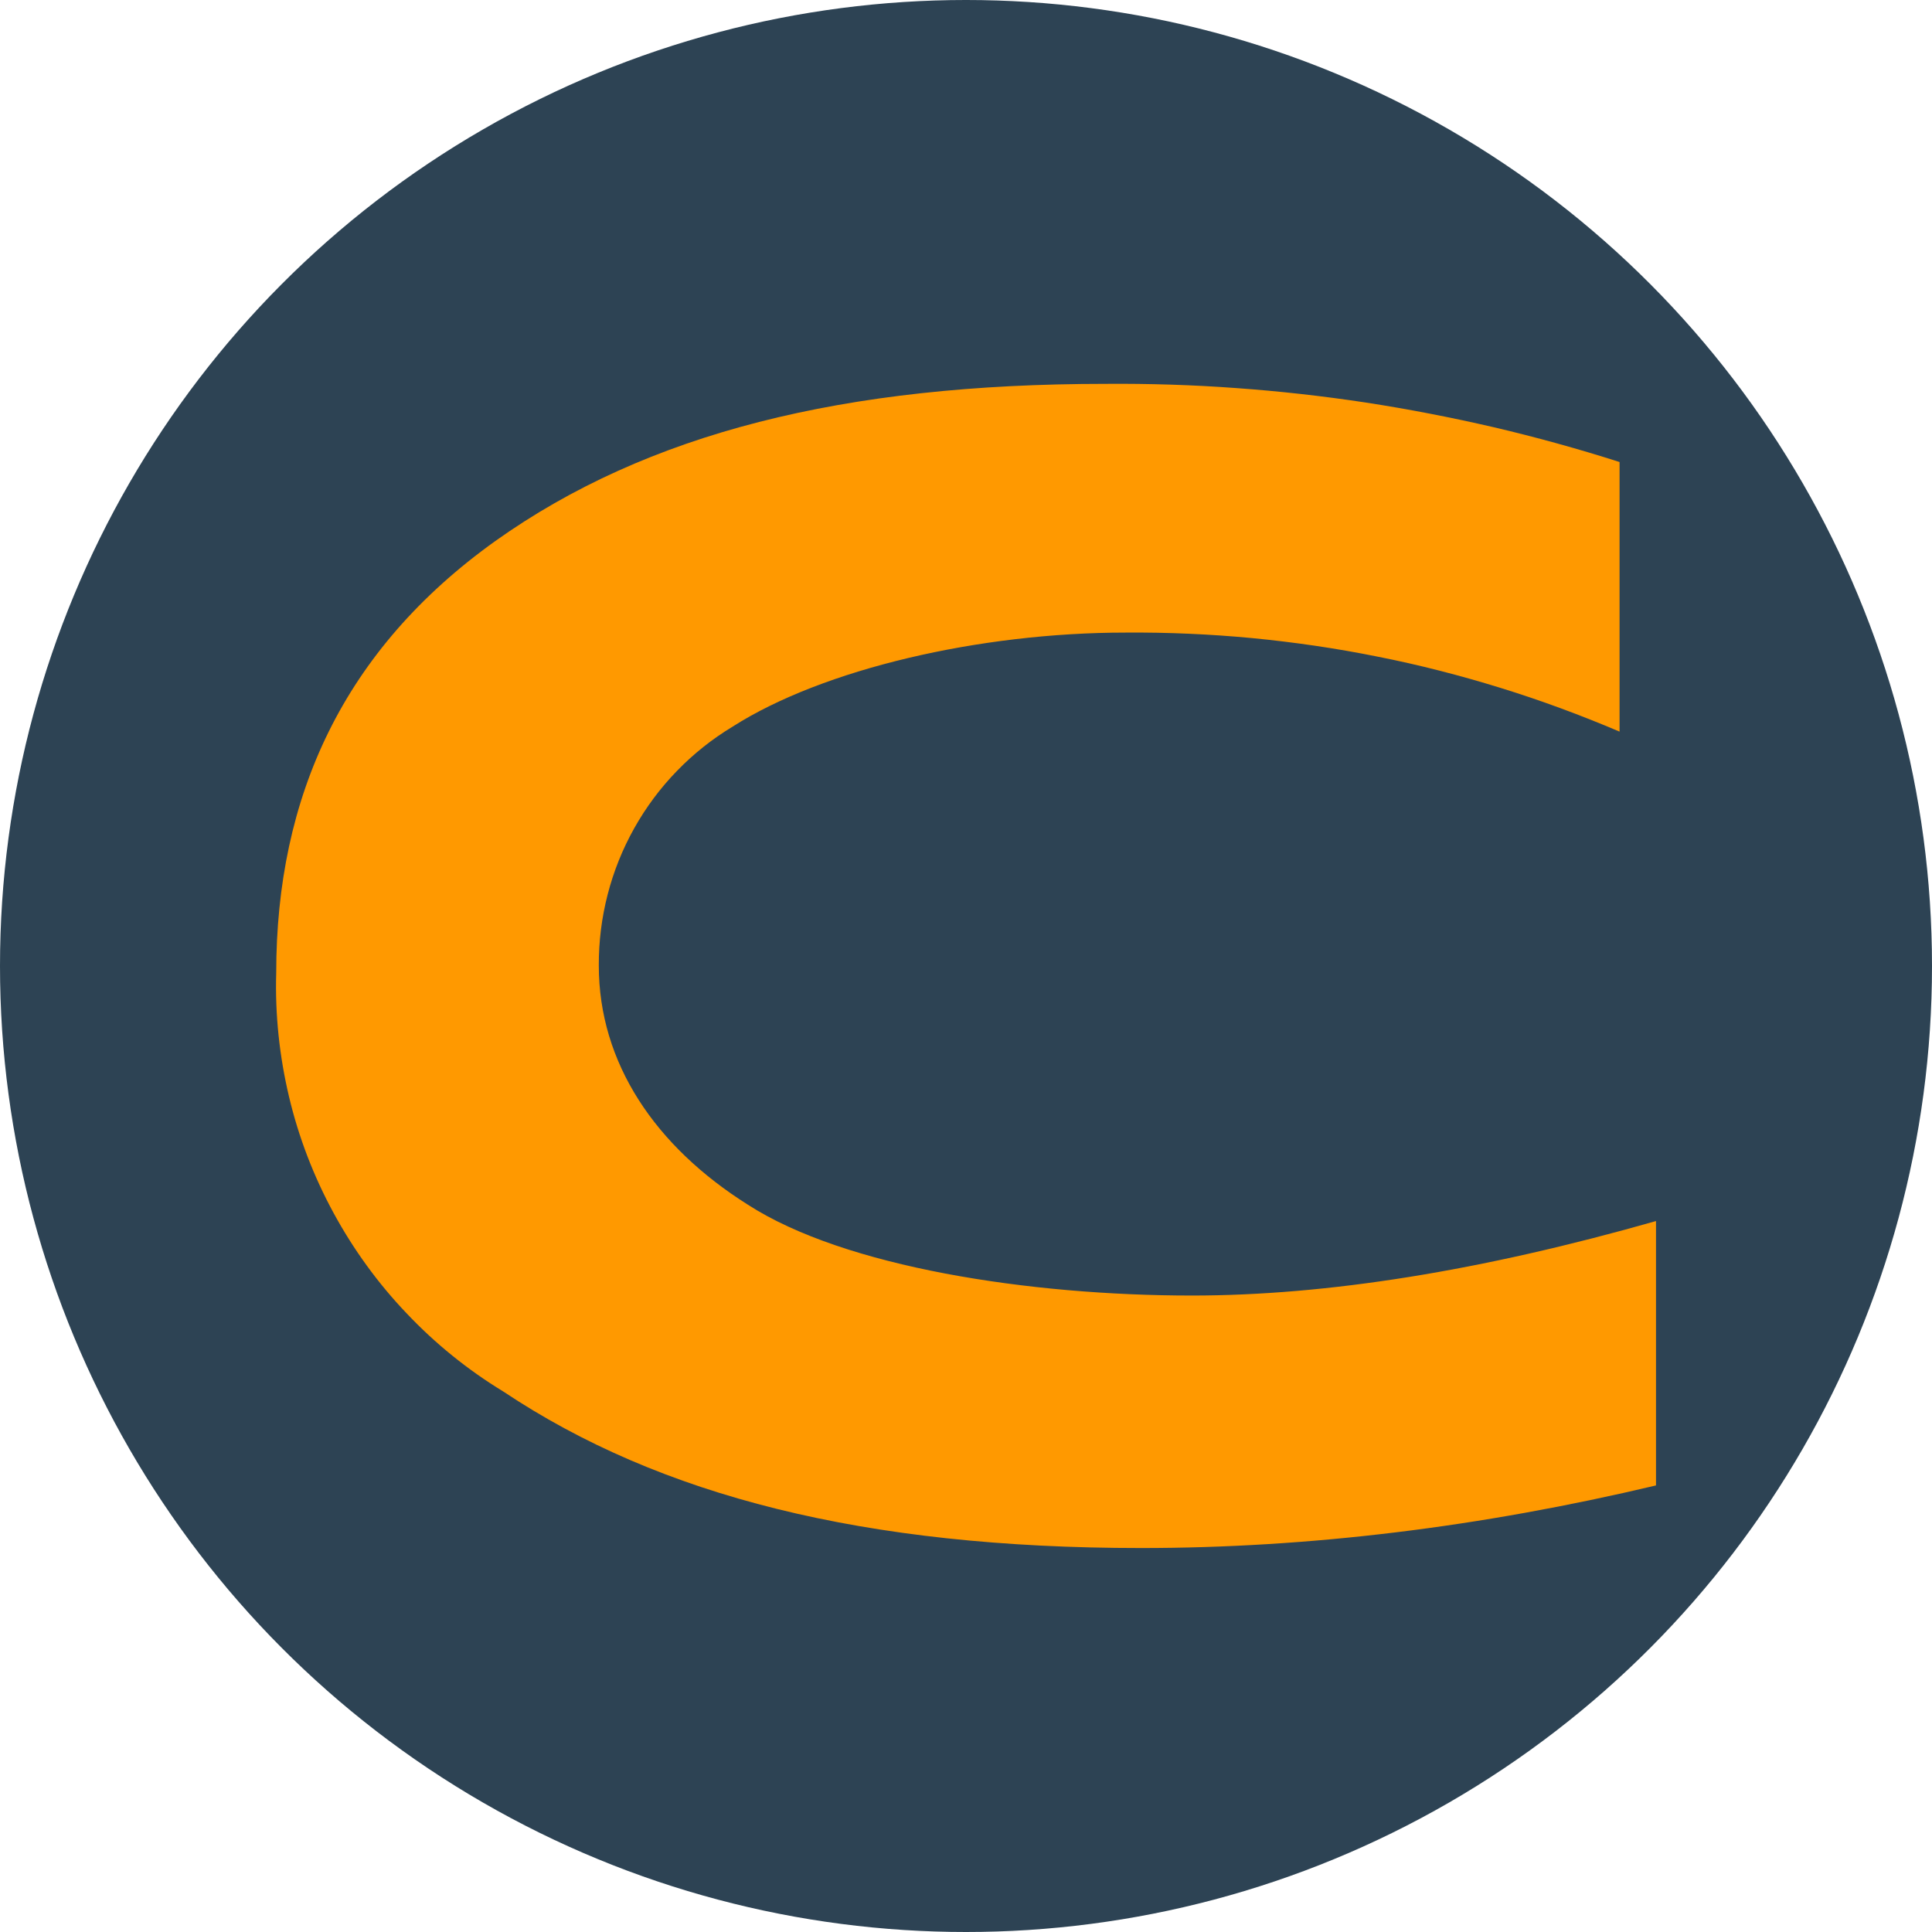
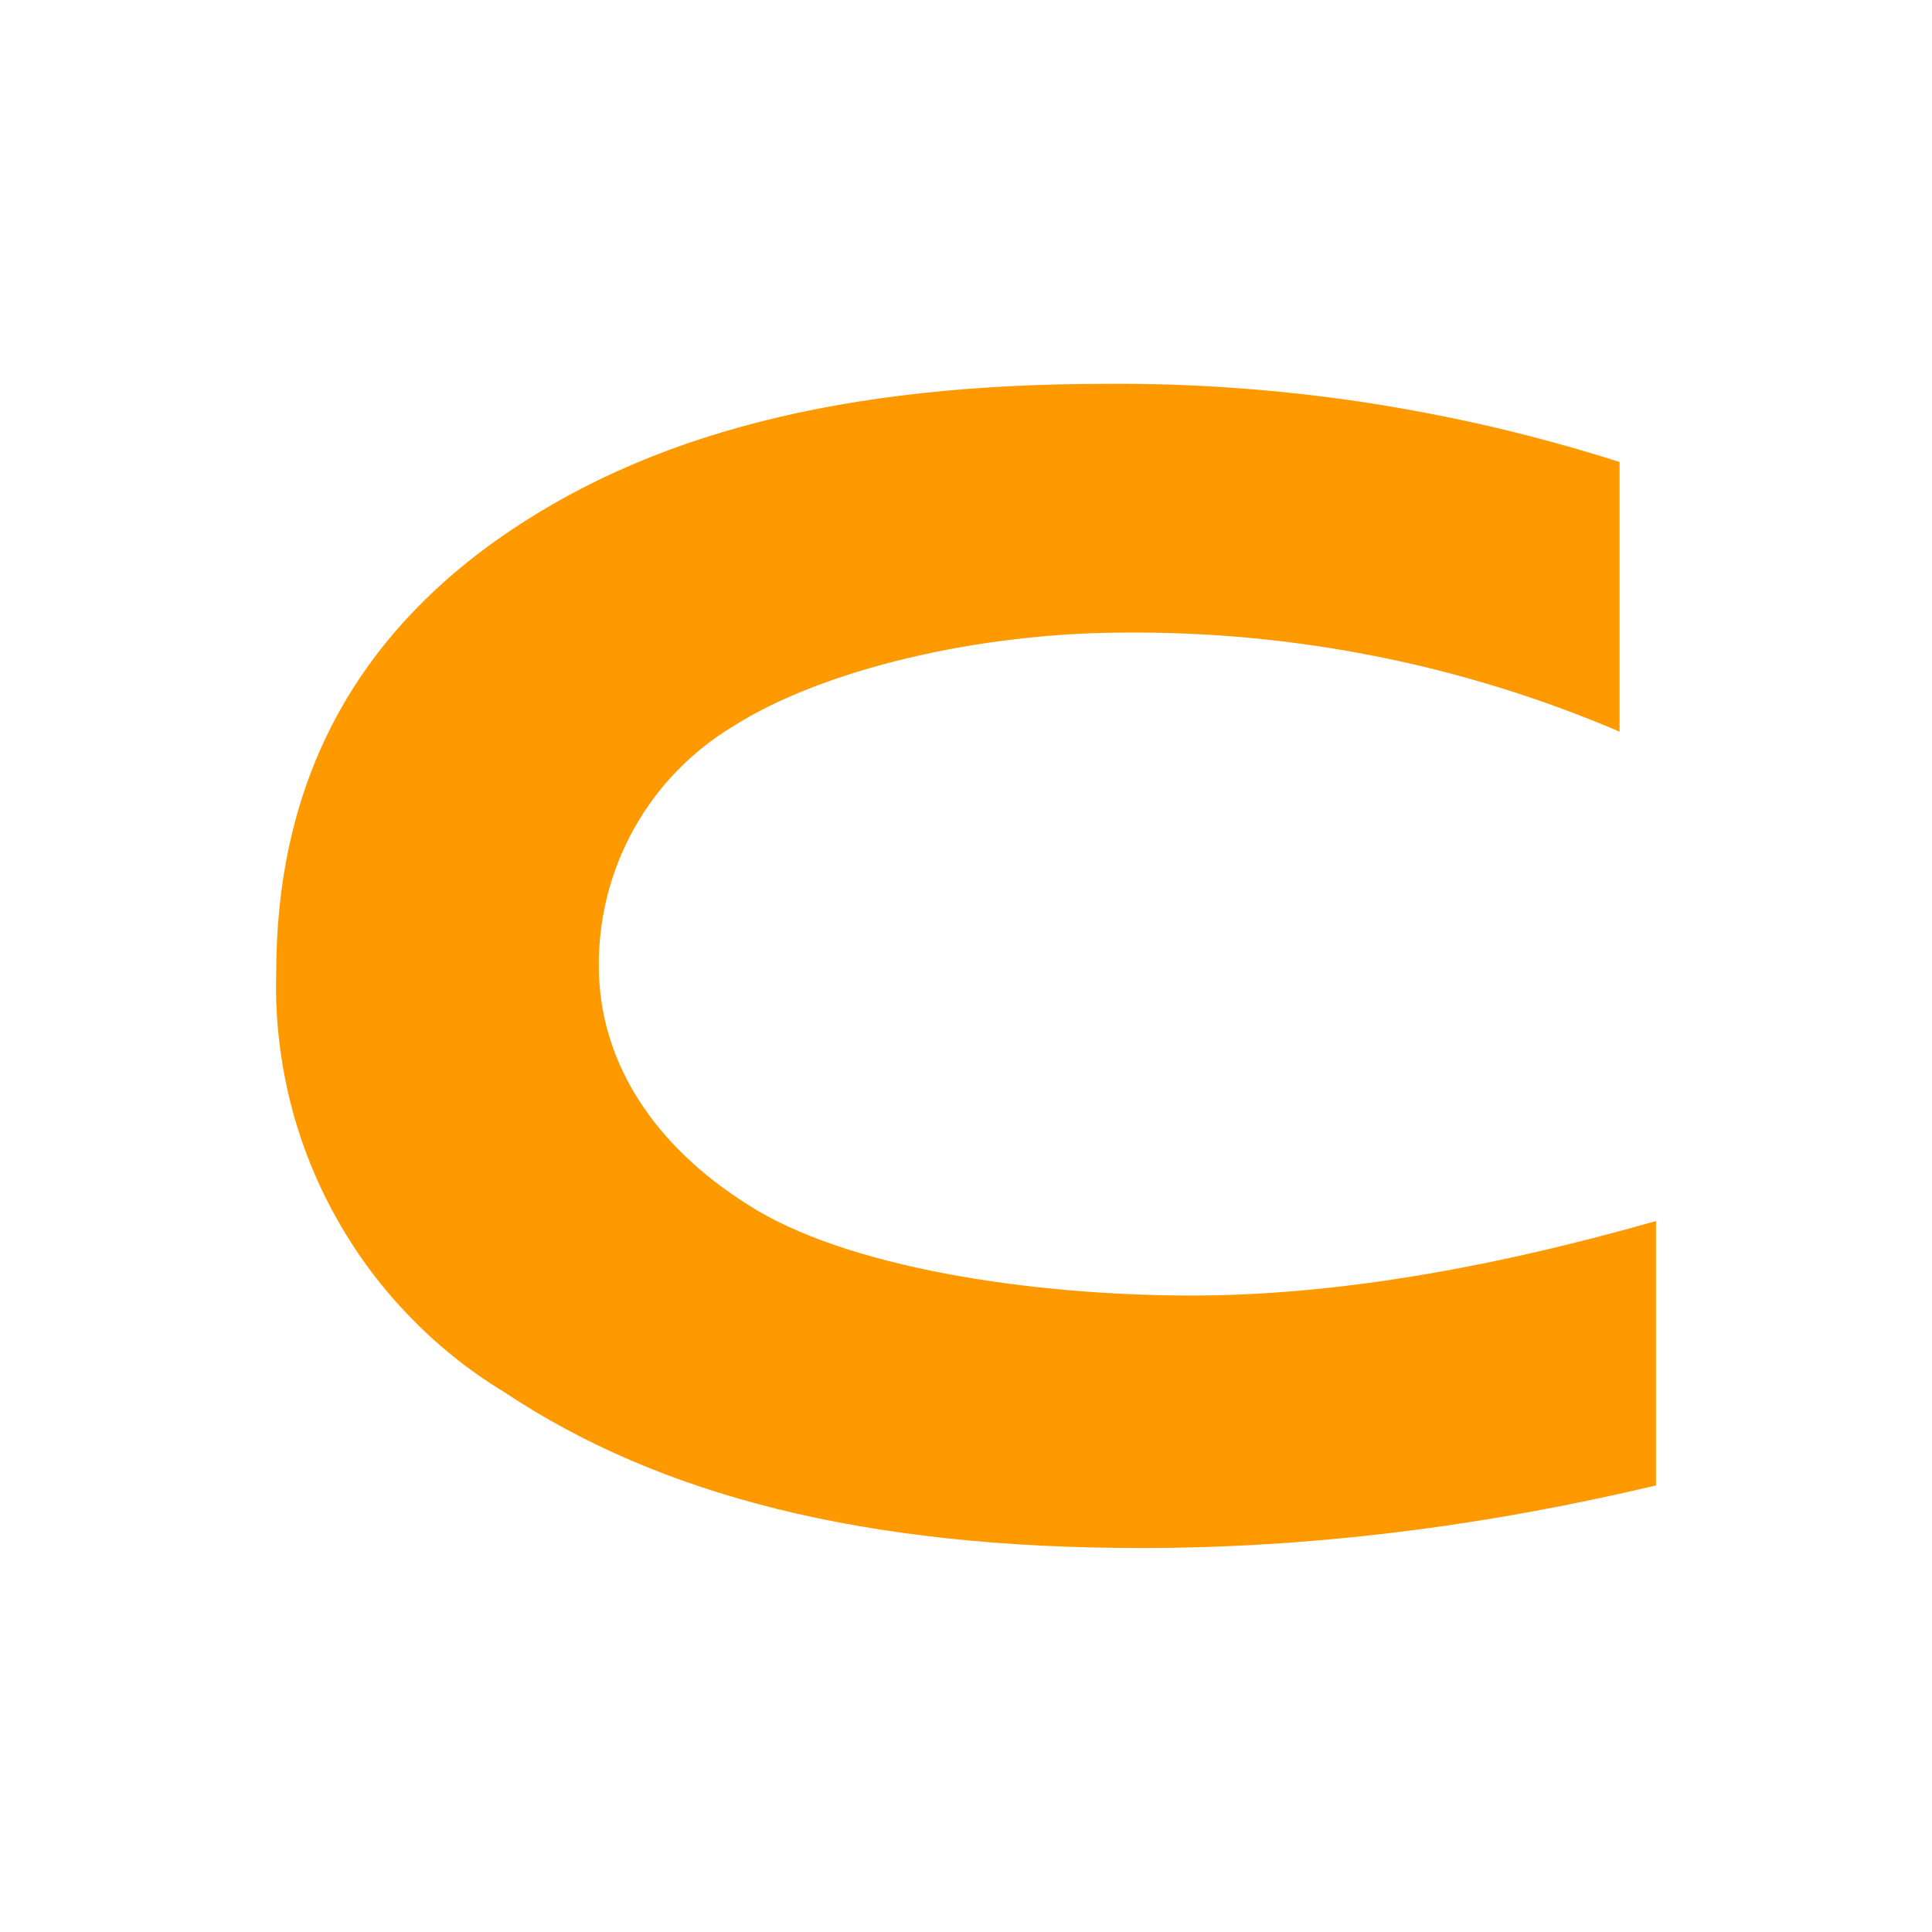
<svg xmlns="http://www.w3.org/2000/svg" id="uuid-531afc44-4c73-4b4e-a825-7d4e2ad59816" width="175" height="175" viewBox="0 0 175 175">
  <defs>
    <style>.uuid-3ef8c8e0-857f-4557-91cb-c5c6a43dadd4{fill:#fe9900;}.uuid-1daed632-a038-41da-bd99-1b72b99e68c9{fill:#f90;}.uuid-37b3ee56-fc2f-4ffc-90f4-d33f1e451de9{fill:#2d4354;}</style>
  </defs>
-   <circle class="uuid-37b3ee56-fc2f-4ffc-90f4-d33f1e451de9" cx="87.5" cy="87.5" r="87.5" />
  <path class="uuid-3ef8c8e0-857f-4557-91cb-c5c6a43dadd4" d="m-39-37514.23c-10024.37,0-19637.11,3981.6-26724.72,11070.86-7088.93,7087.6-11070.86,16700.67-11070.86,26724.72s3981.6,19637.11,11070.86,26724.72C-19676.12,34094.99-10063.05,38076.92-39,38076.92s19637.11-3981.61,26724.72-11070.86c7088.93-7087.6,11070.86-16700.67,11070.86-26724.72-15.52-10019.08-4001.14-19624.2-11086.42-26709.16C19584.87-33513.1,9980.07-37498.67-39-37514.24h0Zm0,65613.81c-7377.37,0-14453.71-2931.34-19670.57-8147.33-5215.86-5217.19-8147.33-12293.2-8147.33-19670.57s2931.34-14453.72,8147.33-19670.56C-14492.39-24604.74-7416.38-27536.22-39-27536.22s14453.71,2931.34,19670.57,8147.33c5215.85,5217.18,8147.32,12293.19,8147.32,19670.57s-2931.34,14453.71-8147.33,19670.57C14414.38,25168.1,7338.37,28099.57-39,28099.57h0Z" />
-   <path class="uuid-3ef8c8e0-857f-4557-91cb-c5c6a43dadd4" d="m-39-87603.99c-23308.41,0-45664.4,9258.39-62146.5,25740.49C-78667.61-45381.4-87926-23027.74-87926,283s9258.39,45664.39,25740.49,62146.5C-45703.41,78911.61-23349.74,88169.99-39,88169.99s45664.4-9258.4,62146.51-25740.49C78589.62,45947.41,87848,23593.74,87848,283c-24.58-23301.79-9292.18-45641.22-25767.66-62116.7C45603.54-78309.18,23264.45-87576.51-36.36-87601.35l-2.65-2.65h.01Zm0,165774.77c-20657.77,0-40468.41-8205.29-55076.12-22812.99-14607.71-14607.7-22812.99-34418.02-22812.99-55076.12s8205.29-40468.41,22812.99-55076.12C-40507.42-69402.16-20697.1-77607.44-39-77607.44s40468.42,8205.29,55076.12,22812.99c14607.7,14607.71,22813,34418.02,22813,55076.12s-8205.28,40468.41-22813,55076.12C40429.39,69965.5,20619.1,78170.78-39,78170.78h0Z" />
-   <path class="uuid-3ef8c8e0-857f-4557-91cb-c5c6a43dadd4" d="m-39,63133.56c-16668.22,0-32654.57-6621.98-44442.4-18408.16C-56267.58,32937.9-62889.56,16951.55-62889.56,283.01s6621.98-32654.57,18408.16-44442.4C-32693.9-55945.56-16707.56-62567.55-39-62567.55s32654.57,6621.98,44442.4,18408.16C56189.58-32371.88,62811.56-16385.54,62811.56,283.01c-15.52,16664.25-6641.52,32641.65-18425.05,44425.84C32602.98,56492.38,16625.58,63118.33-39.33,63133.9l.32-.33h.01Zm0-115686.01c-14012.27,0-27451.95,5566.56-37362.08,15474.37C-47308.89-27168.95-52875.46-13729.59-52875.46,284s5566.56,27451.95,15474.37,37362.08C-27491.96,47553.89-14052.6,53120.45-39,53120.45s27451.95-5566.56,37362.08-15474.36C47230.89,27736.96,52797.44,14297.6,52797.44,284c-14.23-14008.63-5585.77-27438.71-15490.93-37345.52C27401.36-46968.32,13970.95-52538.2-39-52552.45Z" />
  <g id="uuid-41138718-c069-48ea-b4b4-41f680294653">
    <g id="uuid-9fae1f55-2114-4edb-a5de-622f8540d061">
      <g id="uuid-199b9c87-f291-4957-bf0a-6ab7c2ab3bc0">
        <path id="uuid-8dd47736-734c-4240-91a1-310d0ce3d8c0" class="uuid-1daed632-a038-41da-bd99-1b72b99e68c9" d="m150,110.6v23.95c-15.93,3.78-31.45,5.67-46.64,5.67-25.1,0-43.59-4.72-57.76-14.17-3.22-1.96-6.17-4.34-8.76-7.08-2.61-2.73-4.83-5.8-6.63-9.11-1.8-3.31-3.16-6.85-4.03-10.52-.87-3.67-1.27-7.43-1.16-11.2,0-15.99,6.07-29.28,19.84-39.13,13.76-9.79,31.58-14.24,55.27-14.24,3.94-.03,7.88.09,11.82.38,3.93.28,7.85.72,11.75,1.31,3.9.6,7.76,1.35,11.61,2.24,3.83.9,7.64,1.95,11.39,3.15v24.42c-3.53-1.5-7.12-2.83-10.78-3.96s-7.37-2.09-11.13-2.83c-3.76-.76-7.55-1.31-11.36-1.68-3.82-.36-7.65-.53-11.48-.5-13.22,0-27.39,3.3-35.56,8.5-1.86,1.12-3.56,2.47-5.07,4.03-1.51,1.55-2.81,3.3-3.87,5.19-1.06,1.89-1.87,3.91-2.41,6.01-.54,2.1-.81,4.26-.8,6.43,0,8.84,5.13,16.39,13.5,21.66,8.77,5.66,25.51,8.23,40.22,8.23,12.22,0,26.19-2.23,42.05-6.75h0Z" />
      </g>
    </g>
  </g>
</svg>